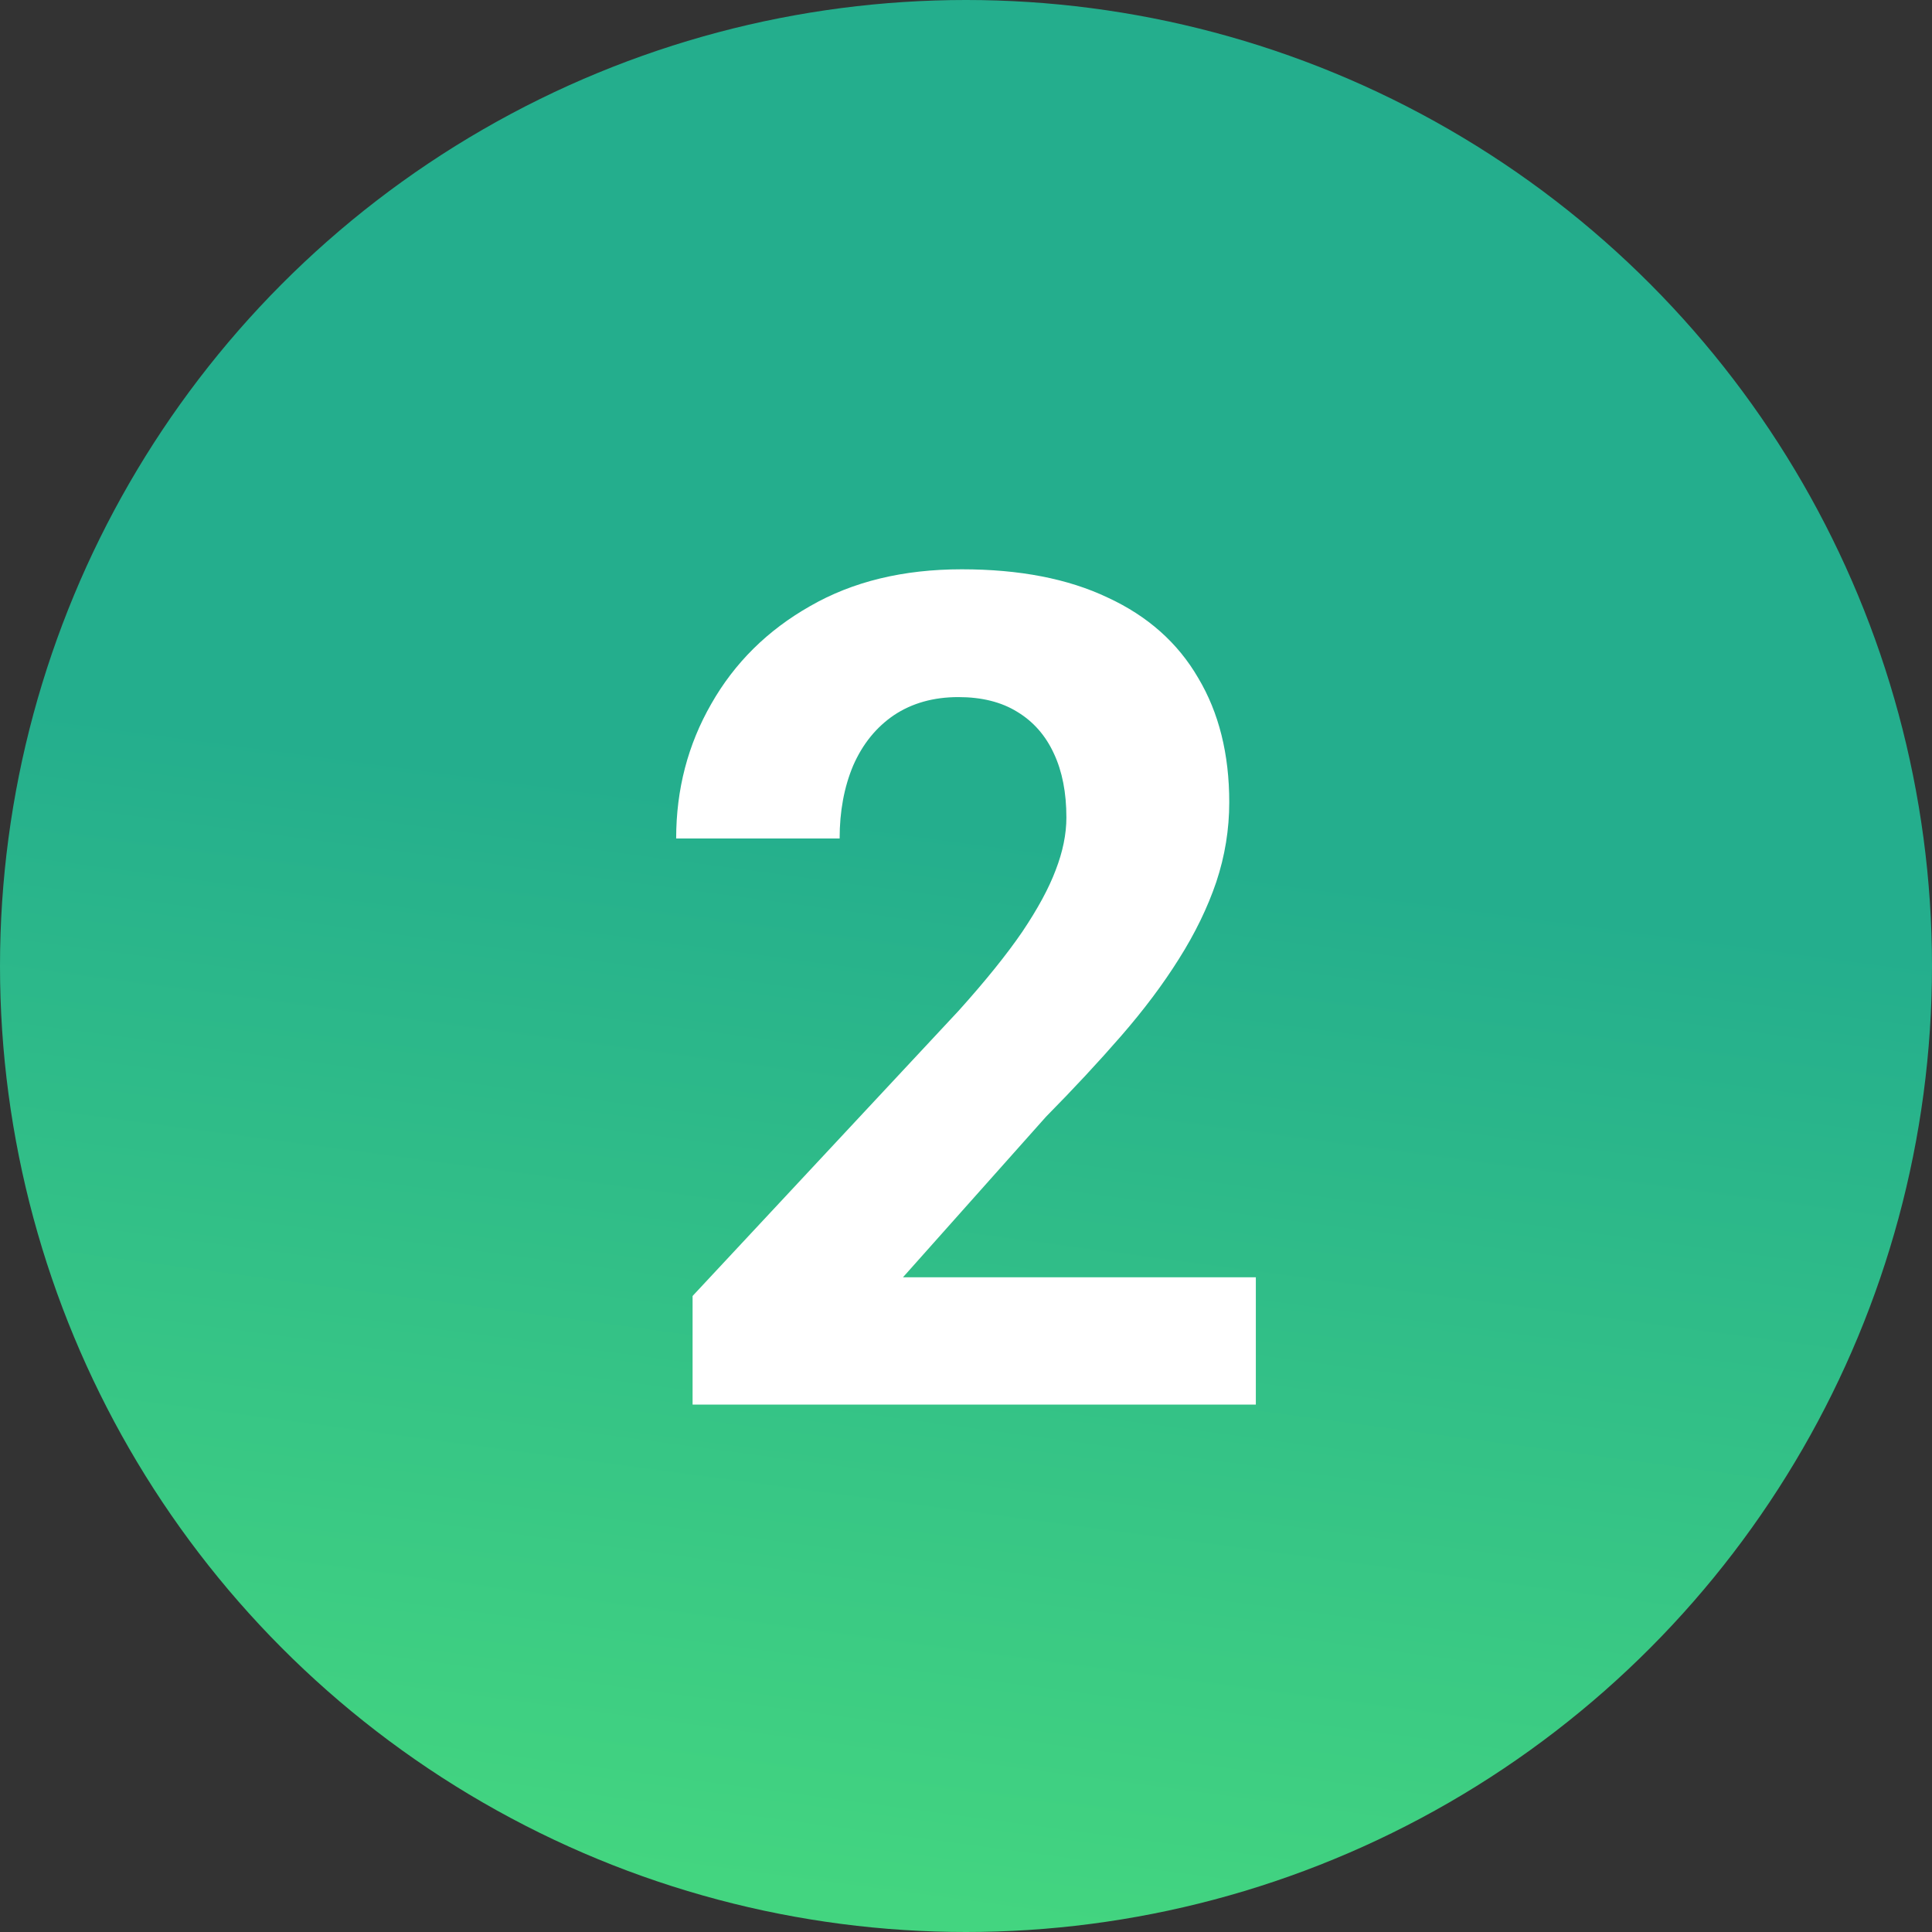
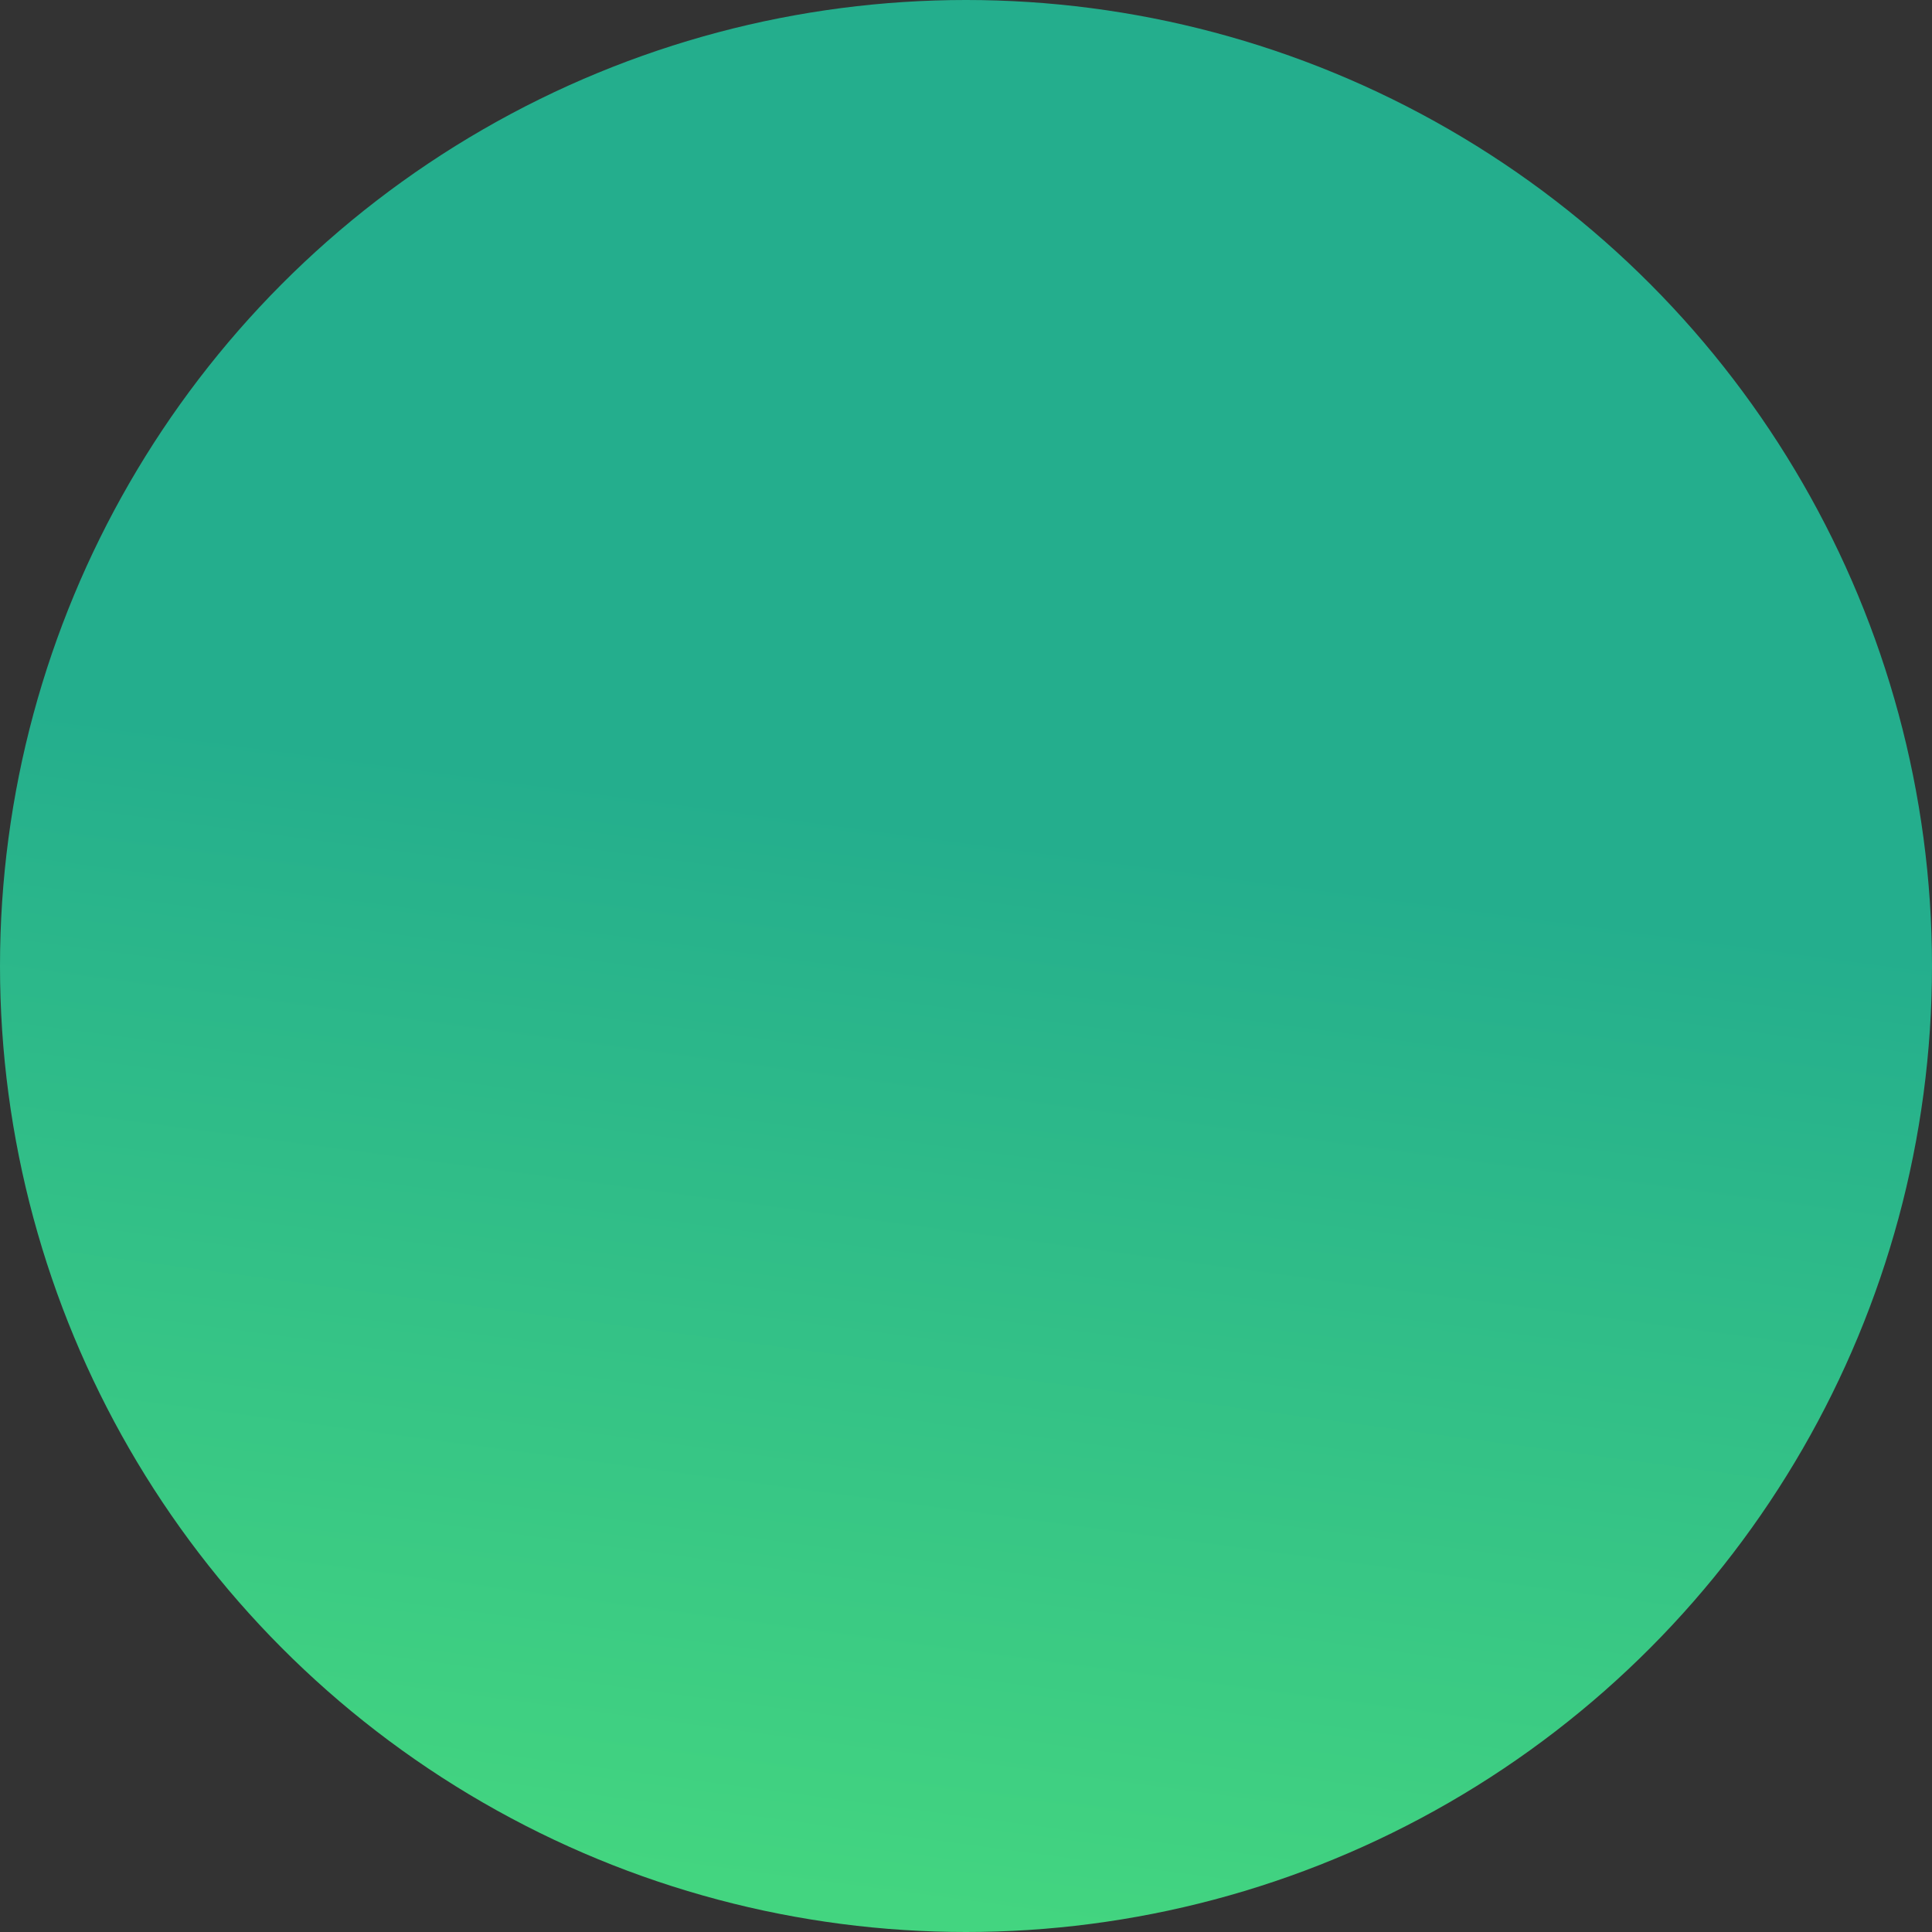
<svg xmlns="http://www.w3.org/2000/svg" width="54" height="54" viewBox="0 0 54 54" fill="none">
  <rect x="0" y="0" width="54" height="54" fill="#333333" stroke="none" />
  <circle cx="27" cy="27" r="27" fill="url(#paint0_linear_2658_2173)" />
-   <path d="M35.101 35.701V39.258H19.358V36.223L26.803 28.241C27.551 27.408 28.141 26.676 28.573 26.044C29.005 25.401 29.316 24.827 29.506 24.321C29.706 23.805 29.806 23.314 29.806 22.851C29.806 22.155 29.69 21.56 29.458 21.065C29.226 20.559 28.884 20.169 28.431 19.895C27.988 19.621 27.44 19.484 26.787 19.484C26.091 19.484 25.491 19.653 24.985 19.99C24.49 20.327 24.11 20.796 23.847 21.397C23.594 21.997 23.468 22.677 23.468 23.436H18.899C18.899 22.066 19.226 20.812 19.88 19.674C20.533 18.525 21.455 17.614 22.646 16.939C23.836 16.254 25.248 15.912 26.882 15.912C28.494 15.912 29.853 16.175 30.96 16.702C32.077 17.218 32.92 17.967 33.489 18.947C34.068 19.916 34.358 21.075 34.358 22.424C34.358 23.183 34.237 23.926 33.995 24.653C33.752 25.369 33.404 26.086 32.951 26.802C32.509 27.508 31.971 28.225 31.339 28.952C30.707 29.679 30.006 30.433 29.237 31.212L25.238 35.701H35.101Z" fill="white" />
  <defs>
    <linearGradient id="paint0_linear_2658_2173" x1="26.325" y1="53.41" x2="30.3" y2="23.63" gradientUnits="userSpaceOnUse">
      <stop stop-color="#43D580" />
      <stop offset="1" stop-color="#24AE8D" />
    </linearGradient>
  </defs>
</svg>